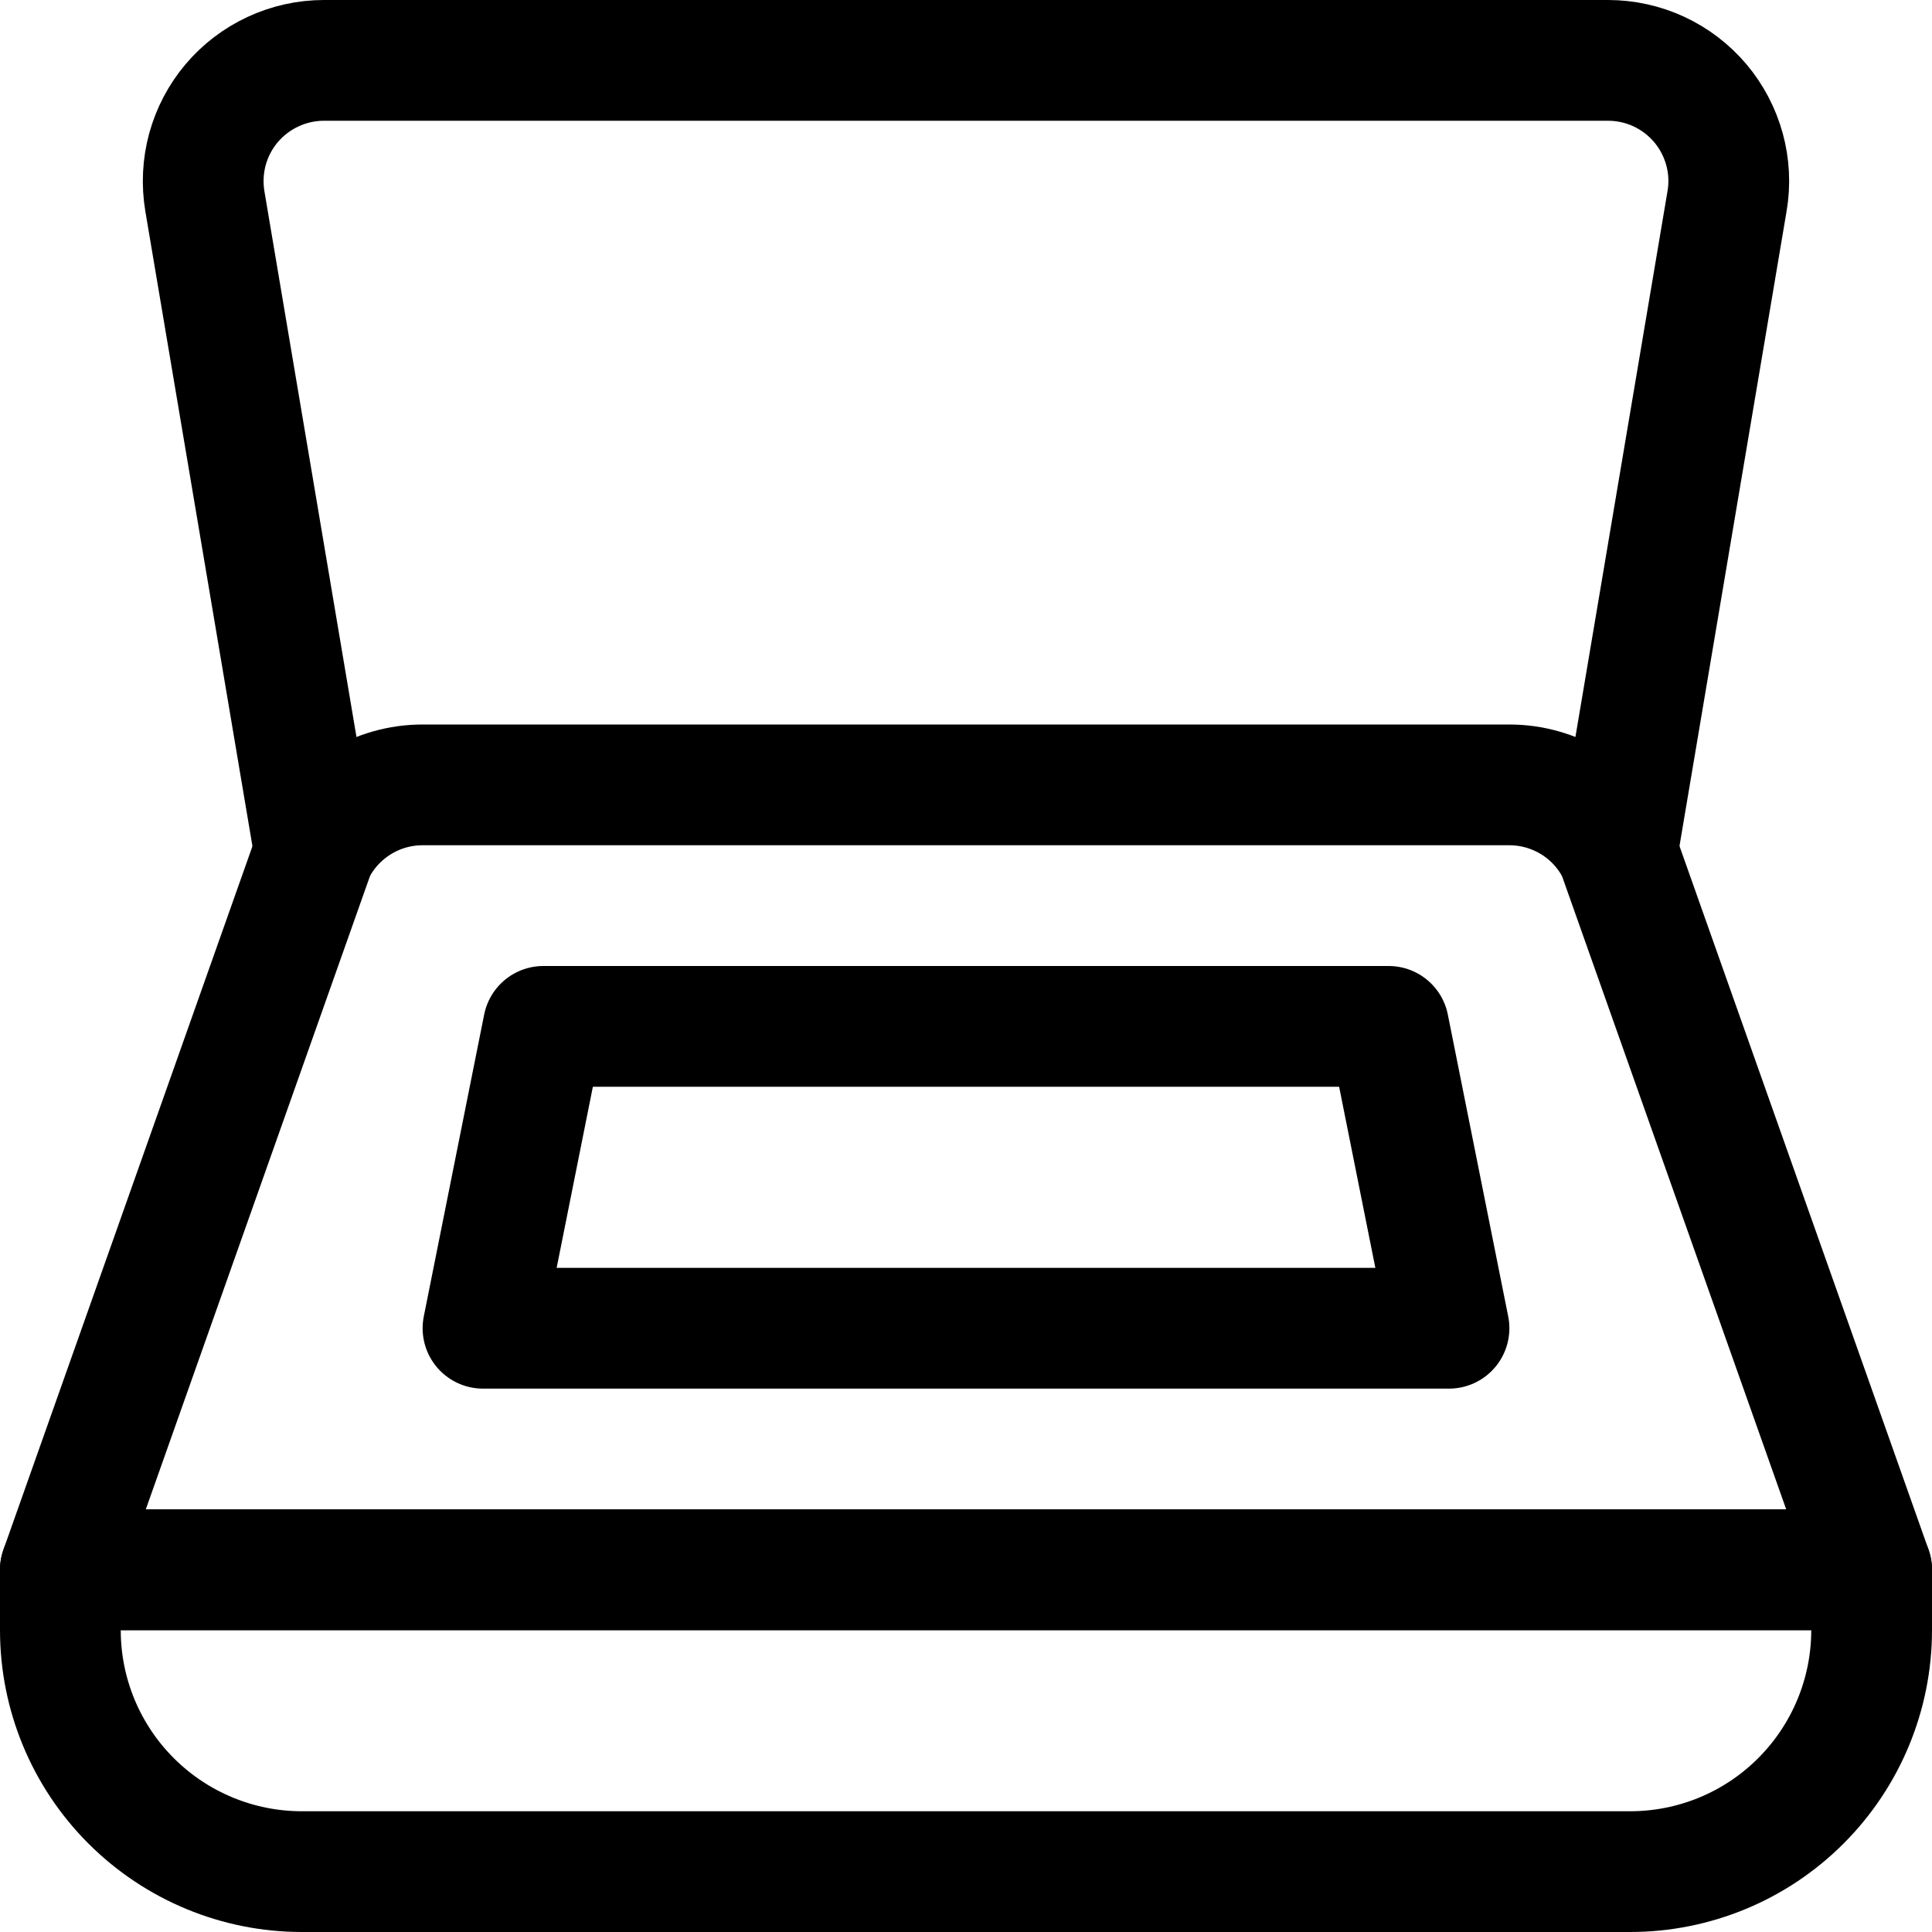
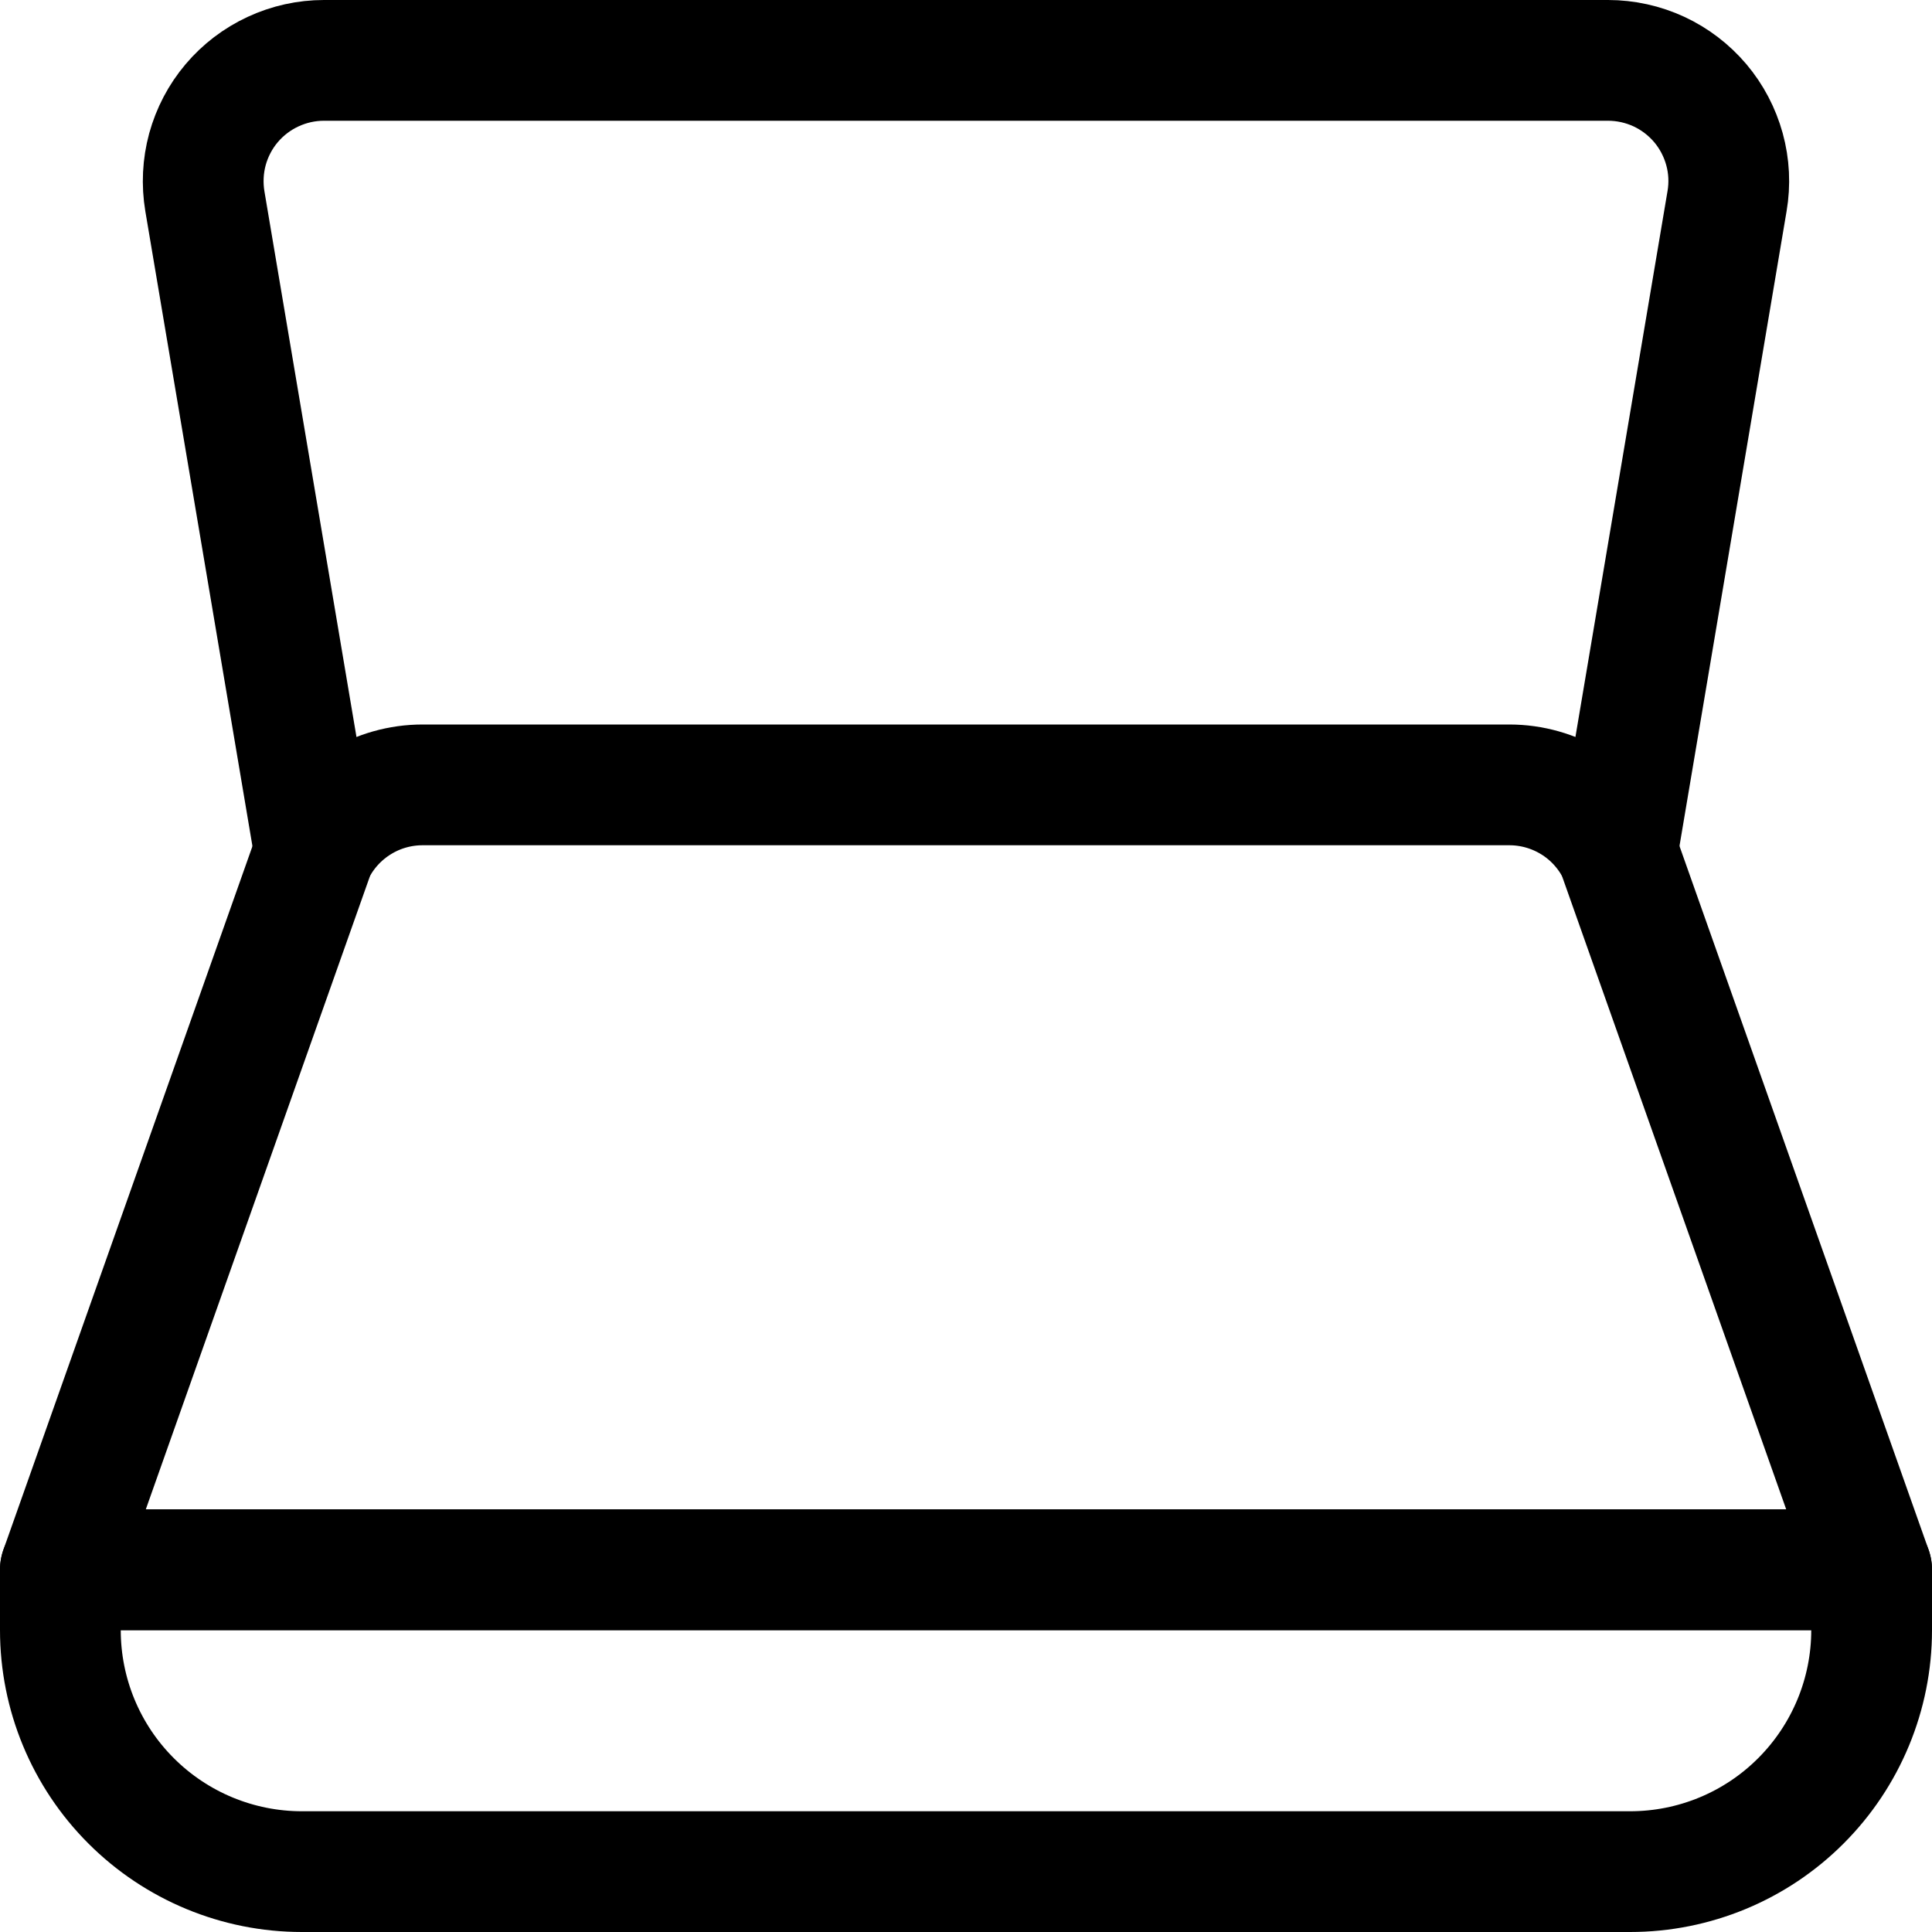
<svg xmlns="http://www.w3.org/2000/svg" fill="none" viewBox="0 0 24 24" id="Scanner--Streamline-Ultimate">
  <desc>
    Scanner Streamline Icon: https://streamlinehq.com
  </desc>
  <path stroke="#000000" stroke-linecap="round" stroke-linejoin="round" d="M20.25 23.25c0.796 0 1.559 -0.316 2.121 -0.879 0.563 -0.563 0.879 -1.326 0.879 -2.121v-0.75H0.75v0.75c0 0.796 0.316 1.559 0.879 2.121 0.563 0.563 1.326 0.879 2.121 0.879h16.5Z" stroke-width="1.5" />
  <path stroke="#000000" stroke-linecap="round" stroke-linejoin="round" d="M5.25 9.75c-0.279 -0 -0.552 0.077 -0.789 0.224 -0.237 0.146 -0.429 0.356 -0.553 0.605L0.75 19.5h22.5l-3.158 -8.921c-0.125 -0.249 -0.316 -0.459 -0.553 -0.605 -0.237 -0.146 -0.51 -0.224 -0.789 -0.224H5.25Z" stroke-width="1.5" />
  <path stroke="#000000" stroke-linecap="round" stroke-linejoin="round" d="M3.908 10.579 2.545 2.5c-0.036 -0.215 -0.025 -0.436 0.032 -0.646 0.058 -0.21 0.16 -0.406 0.301 -0.572 0.141 -0.167 0.316 -0.3 0.514 -0.392C3.59 0.798 3.806 0.75 4.024 0.75H19.976c0.218 0 0.434 0.048 0.631 0.139 0.198 0.092 0.373 0.226 0.514 0.392 0.141 0.167 0.243 0.362 0.301 0.572 0.058 0.21 0.069 0.431 0.032 0.646l-1.363 8.079" stroke-width="1.5" />
-   <path stroke="#000000" stroke-linecap="round" stroke-linejoin="round" d="M18 16.5H6l0.75 -3.75h10.5L18 16.5Z" stroke-width="1.5" />
</svg>